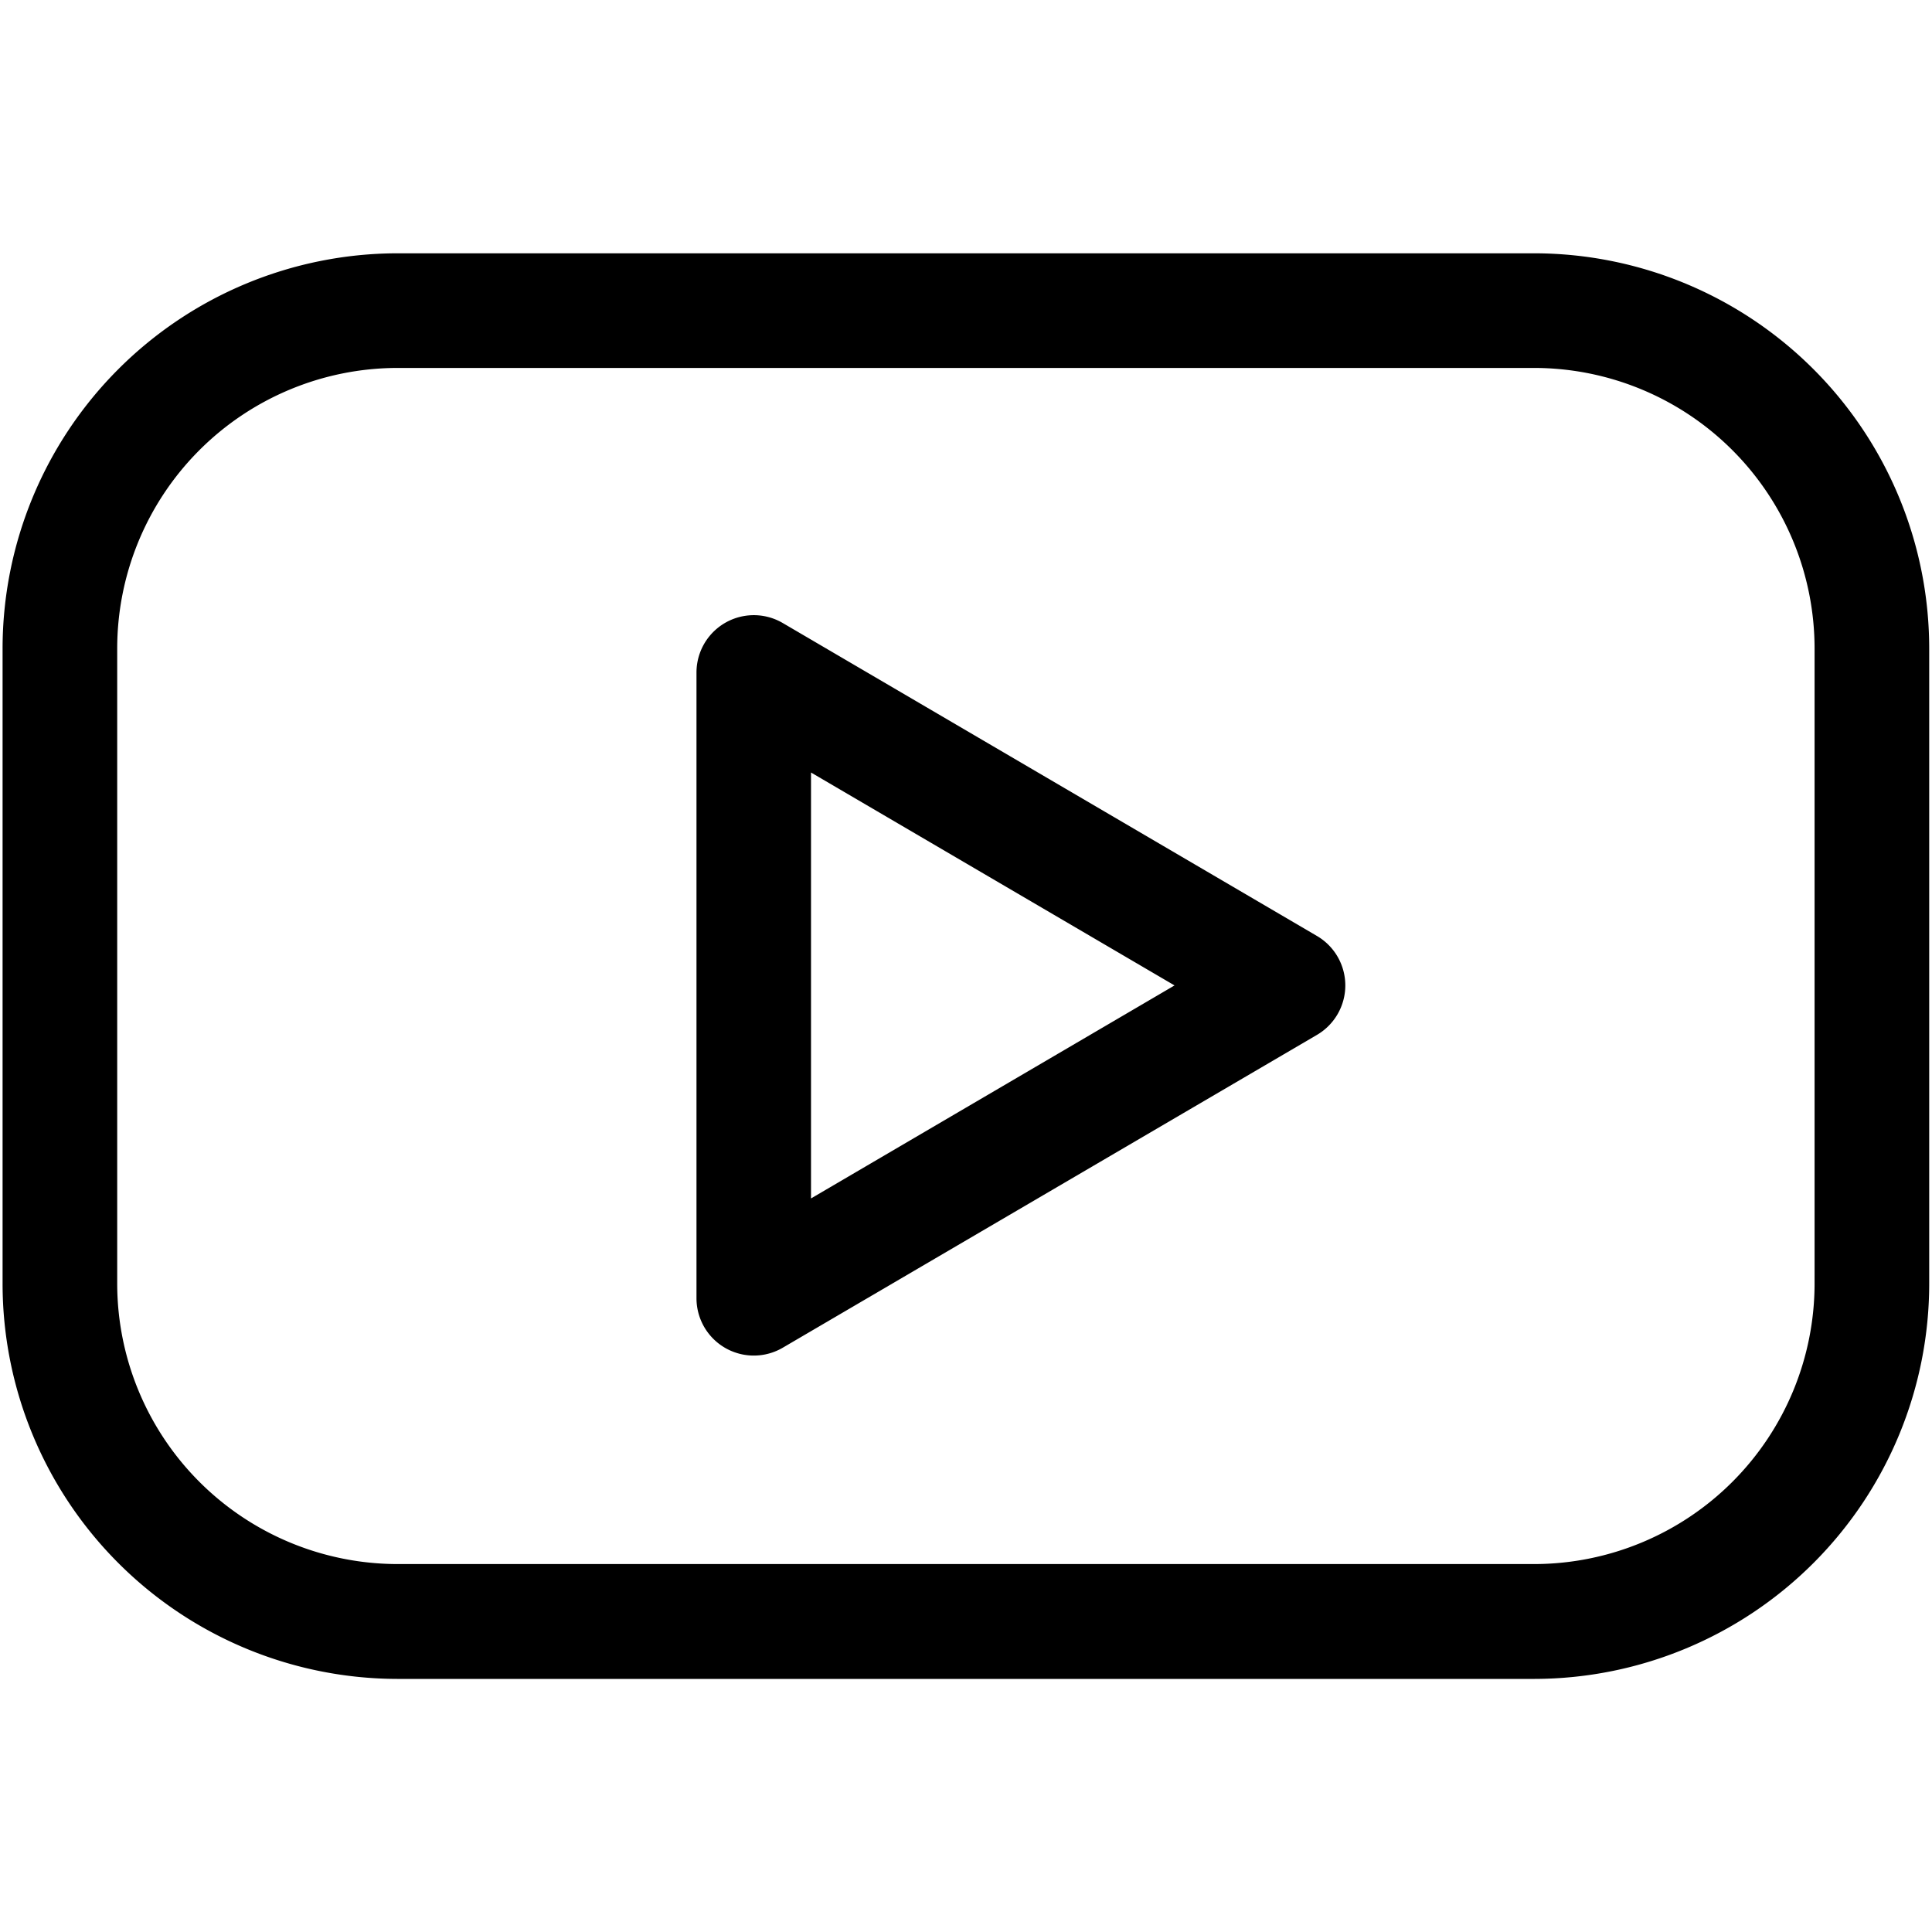
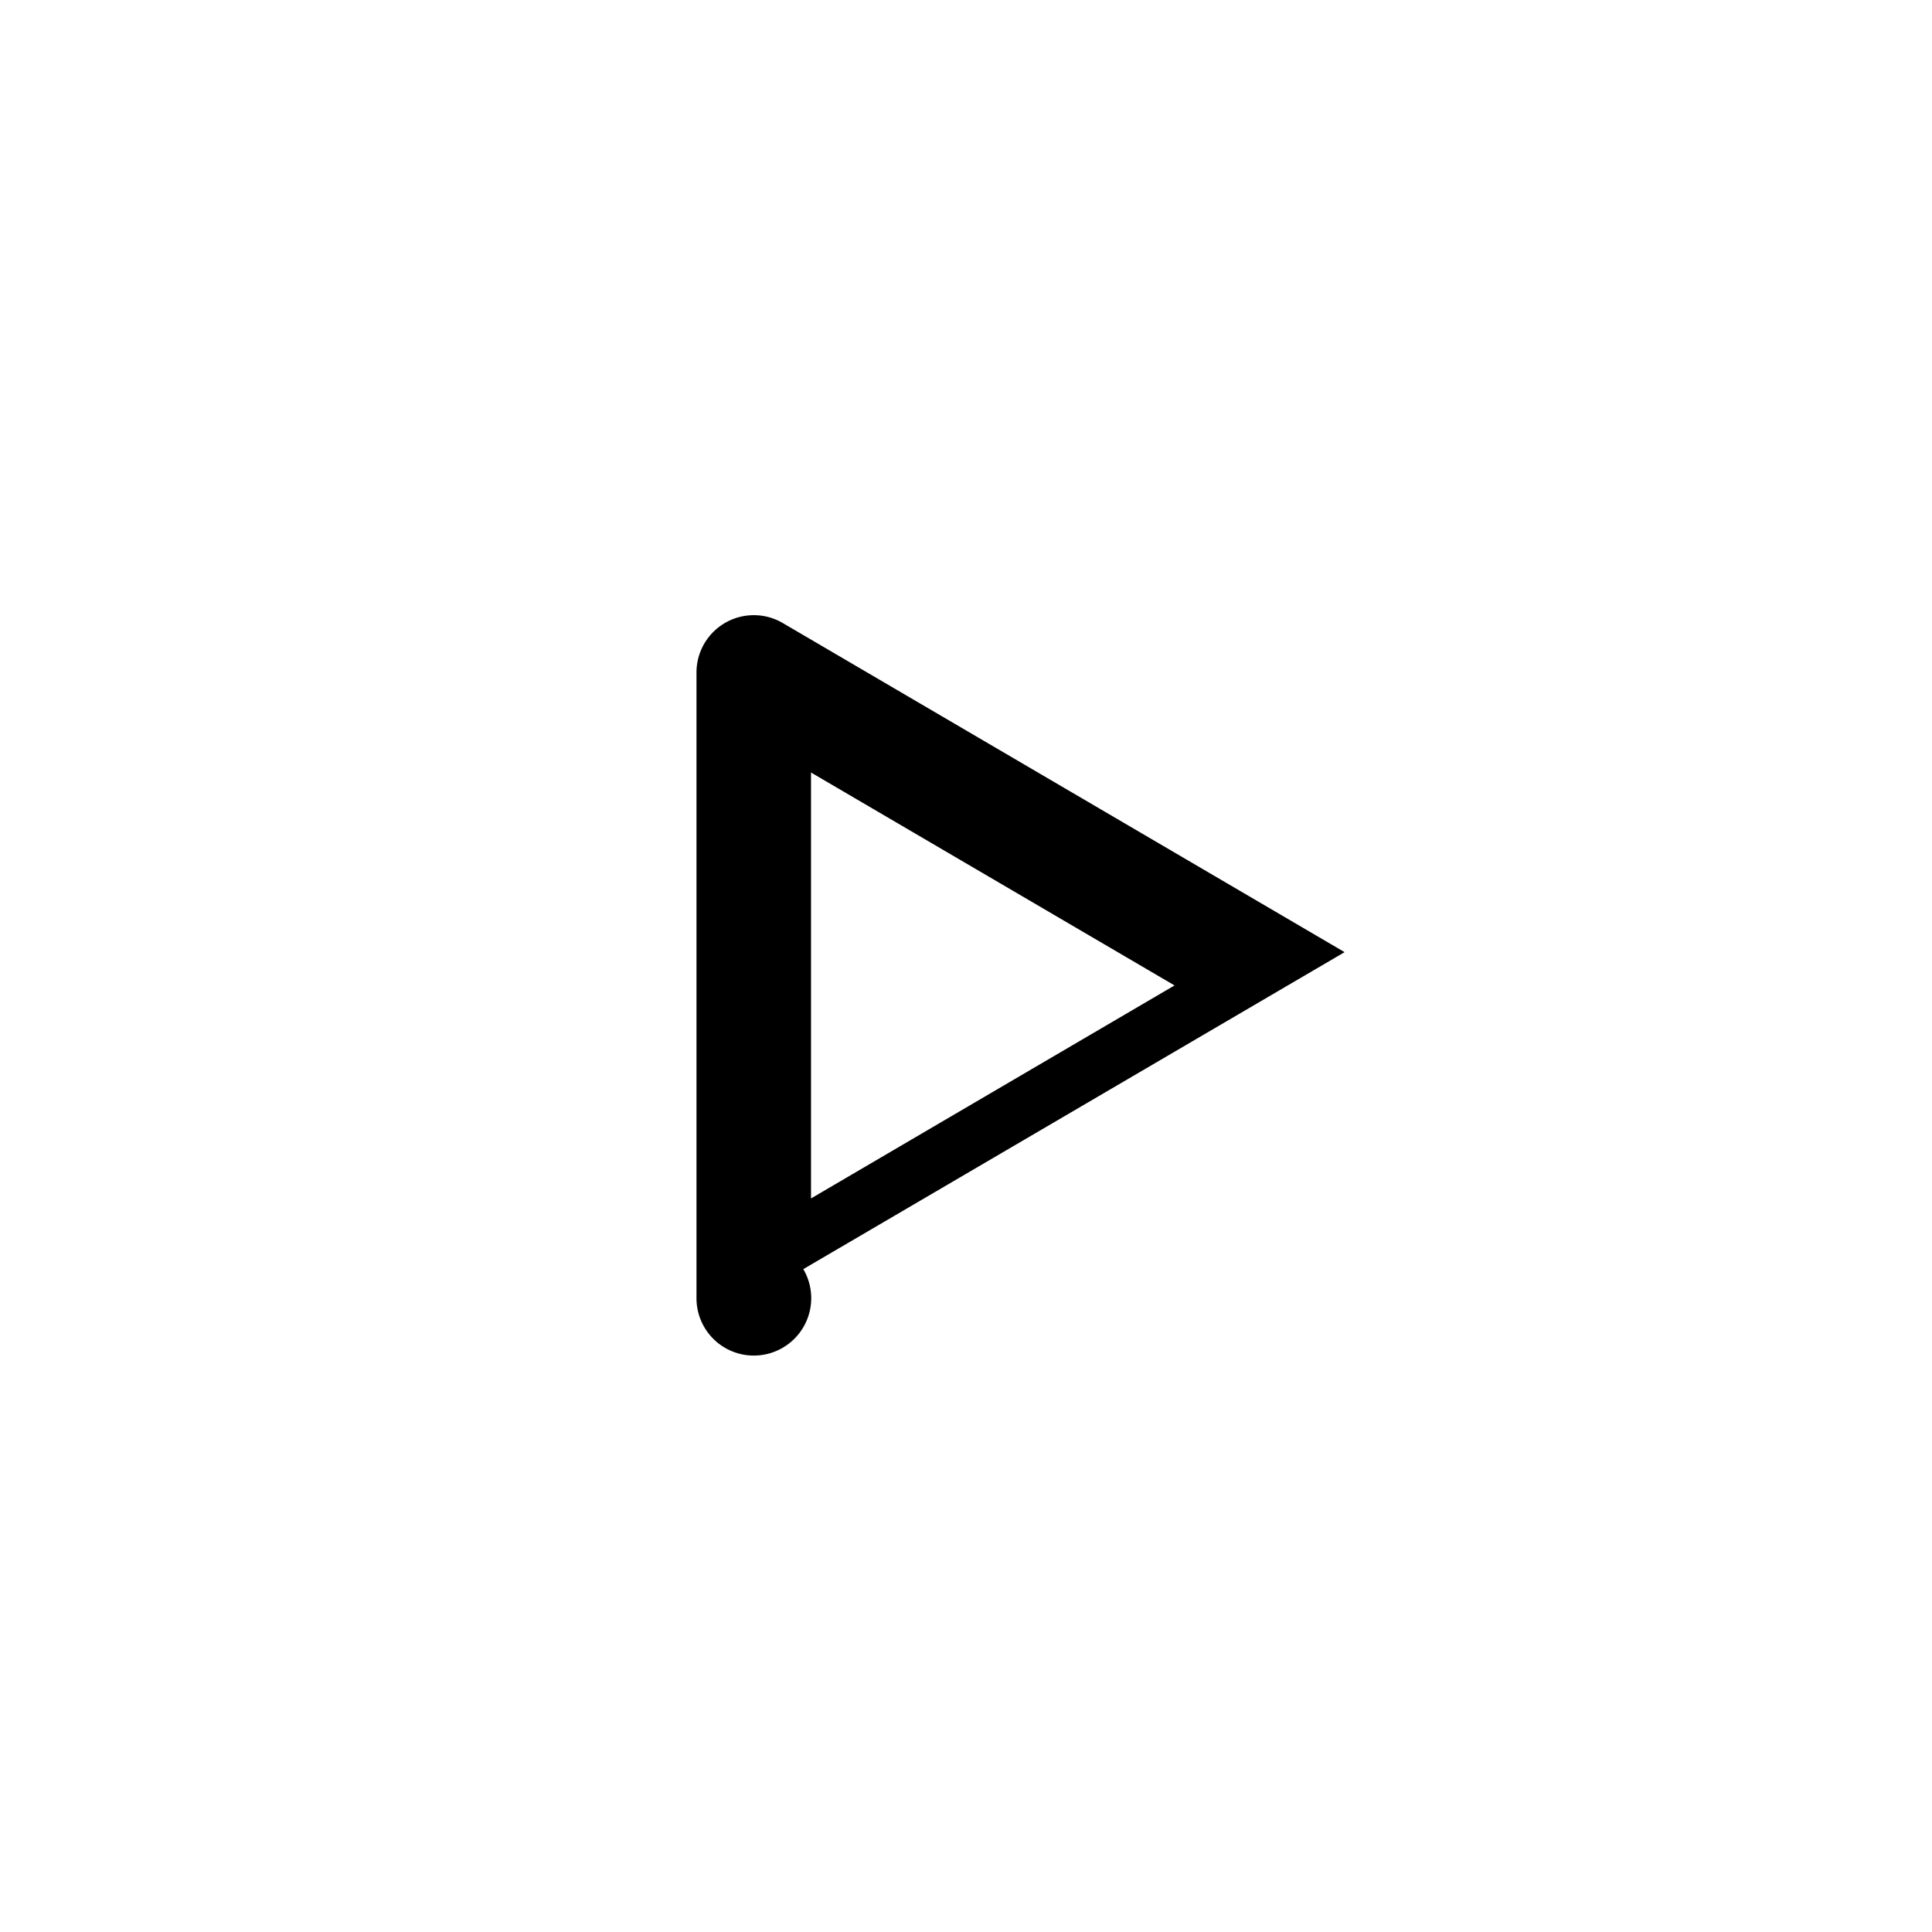
<svg xmlns="http://www.w3.org/2000/svg" width="18" height="18" viewBox="0 0 18 18">
  <defs>
    <clipPath id="clip-path">
      <rect id="Rectangle_5163" data-name="Rectangle 5163" width="18" height="18" transform="translate(-18795 5160)" stroke="#000" stroke-width="0.2" />
    </clipPath>
  </defs>
  <g id="youtube" transform="translate(18795 -5160)" clip-path="url(#clip-path)">
    <g id="youtube_9_" data-name="youtube (9)" transform="translate(-18794.801 5160.147)">
      <g id="Group_13874" data-name="Group 13874" transform="translate(0 2.388)">
-         <path id="Path_3382" data-name="Path 3382" d="M14.1,2.388H3.5A3.509,3.509,0,0,0,0,5.9v5.909a3.509,3.509,0,0,0,3.5,3.511H14.1a3.509,3.509,0,0,0,3.5-3.511V5.9A3.509,3.509,0,0,0,14.1,2.388Zm2.782,9.42A2.79,2.79,0,0,1,14.1,14.6H3.5A2.79,2.79,0,0,1,.718,11.808V5.9A2.79,2.79,0,0,1,3.5,3.106H14.1A2.79,2.79,0,0,1,16.882,5.9Z" transform="translate(0 -2.388)" stroke="#000" stroke-width="0.35" />
-         <path id="Path_3383" data-name="Path 3383" d="M12.129,8.8,7.153,5.885a.359.359,0,0,0-.541.31v5.829a.359.359,0,0,0,.541.31L12.129,9.42a.359.359,0,0,0,0-.62Zm-4.8,2.6V6.821L11.237,9.11Z" transform="translate(-0.147 -2.464)" stroke="#000" stroke-width="0.35" />
+         <path id="Path_3383" data-name="Path 3383" d="M12.129,8.8,7.153,5.885a.359.359,0,0,0-.541.31v5.829a.359.359,0,0,0,.541.31a.359.359,0,0,0,0-.62Zm-4.8,2.6V6.821L11.237,9.11Z" transform="translate(-0.147 -2.464)" stroke="#000" stroke-width="0.35" />
      </g>
    </g>
  </g>
</svg>